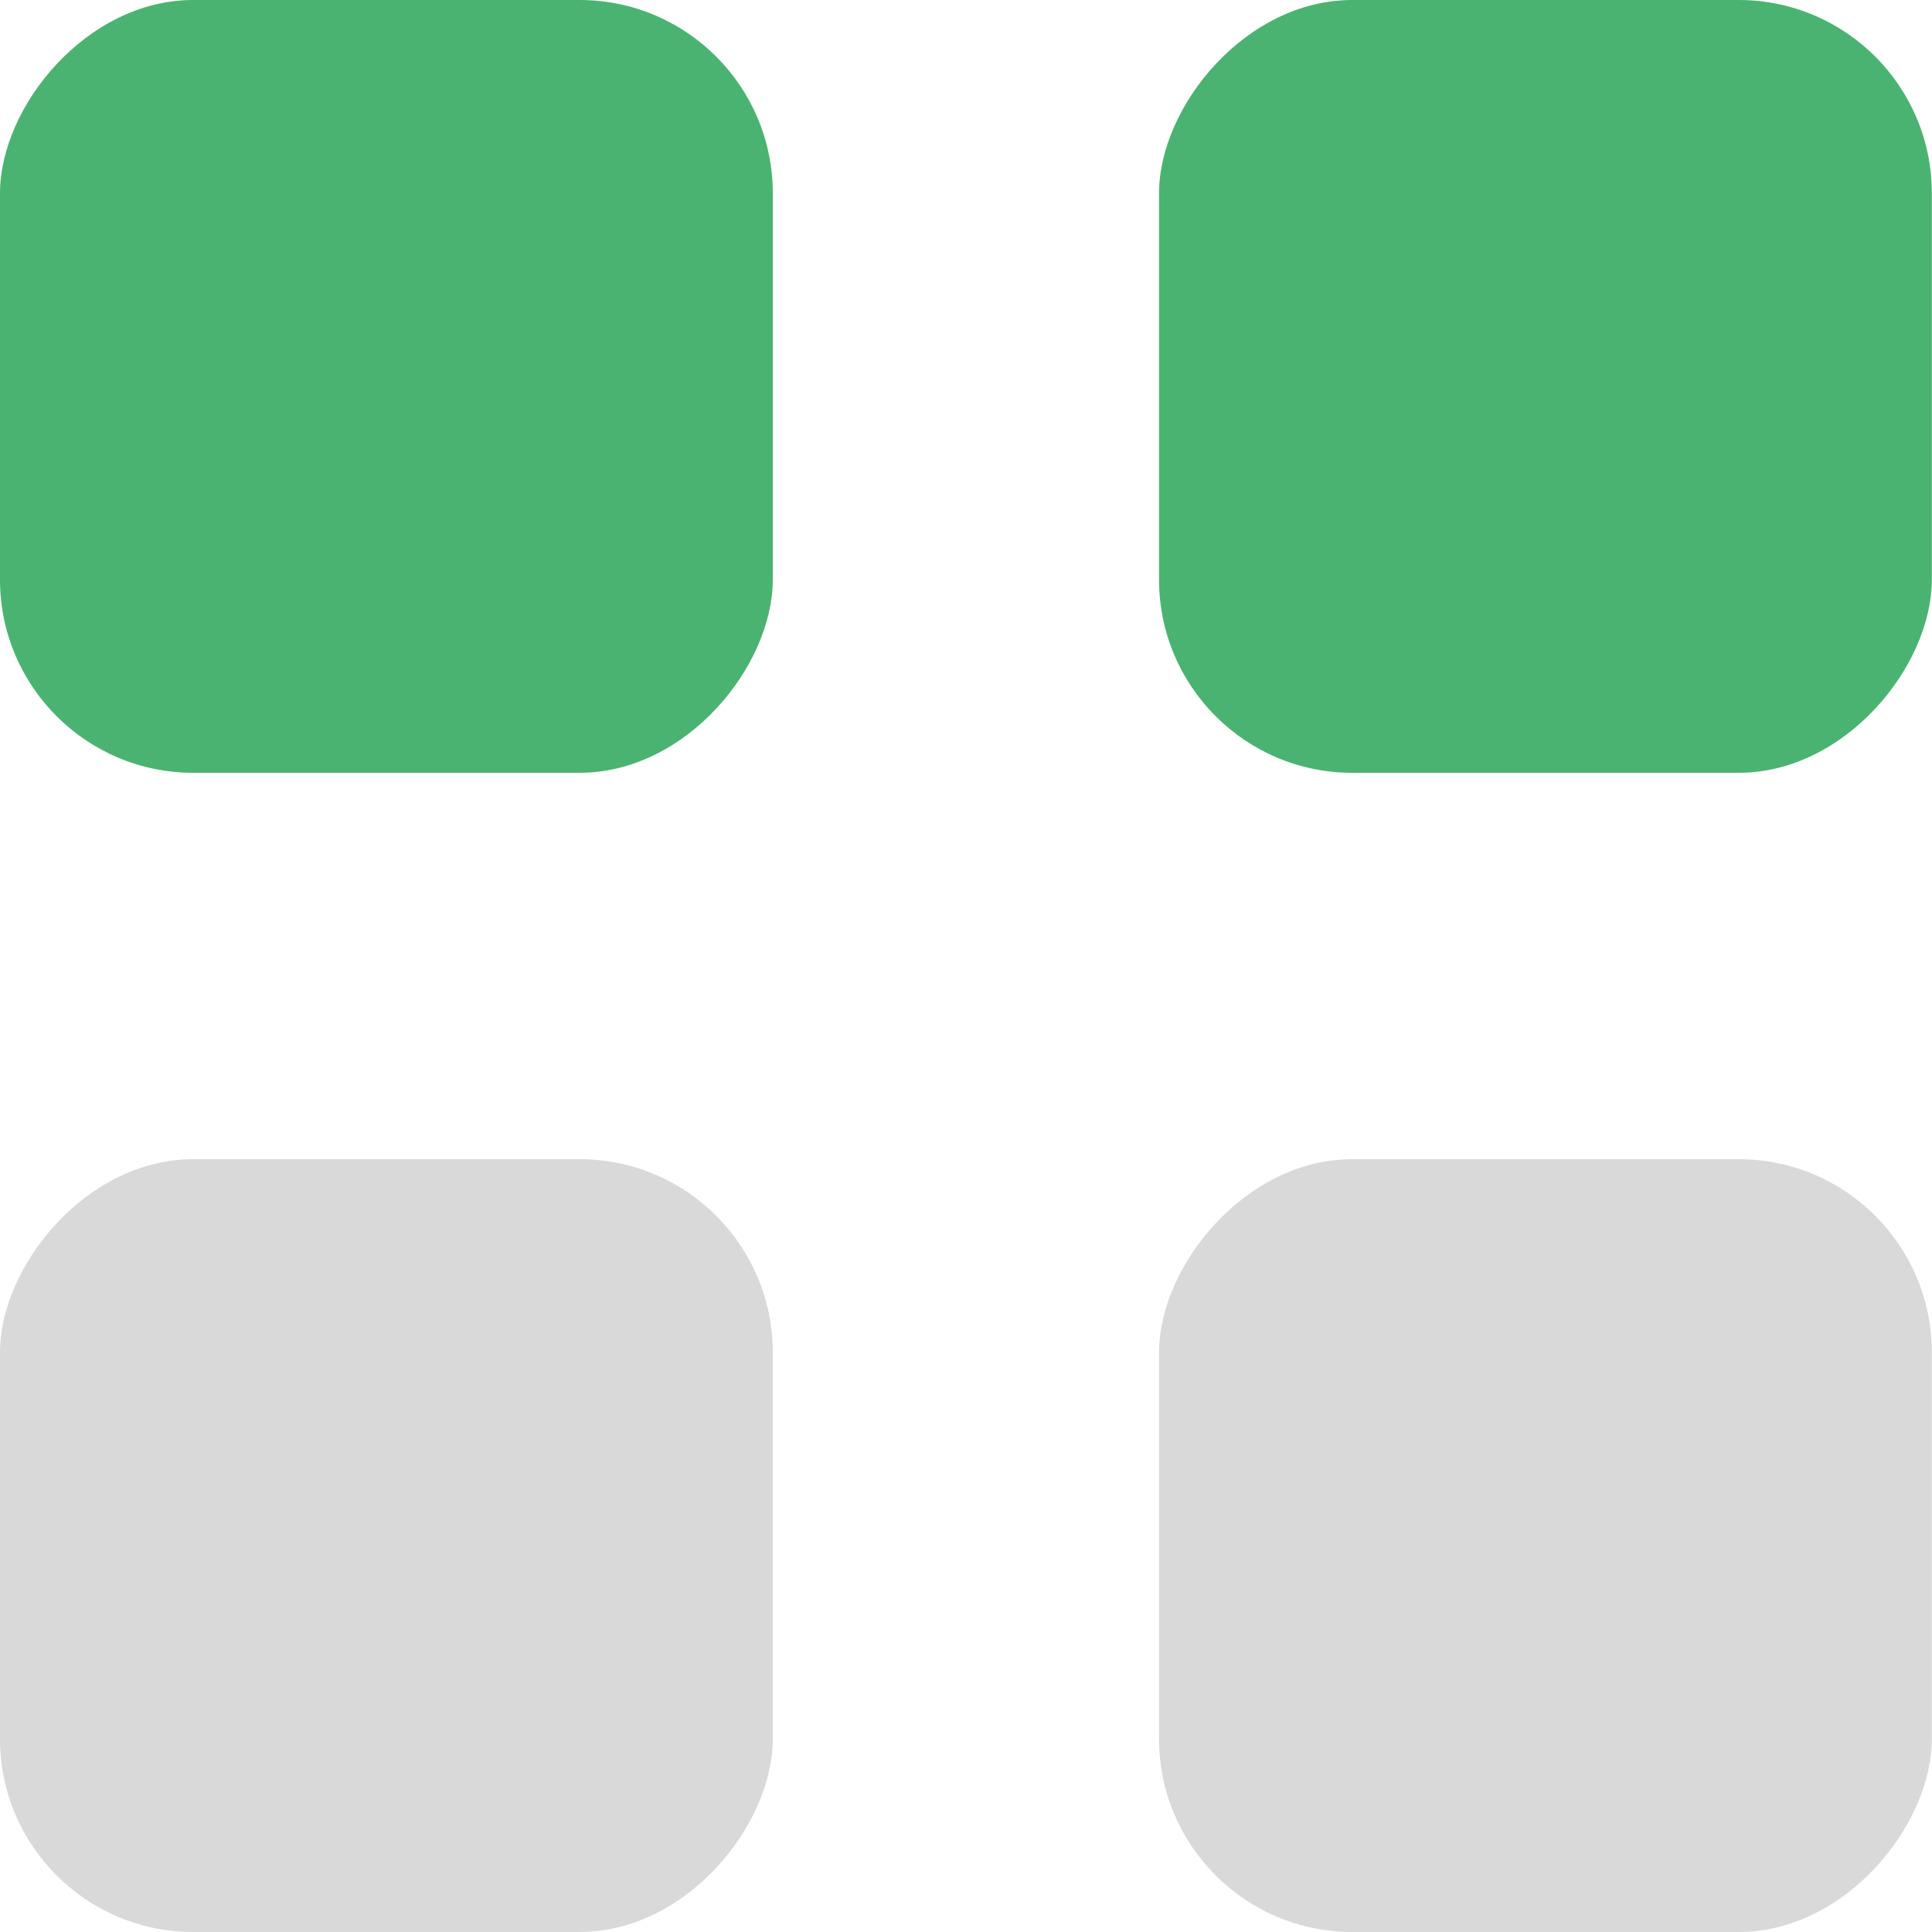
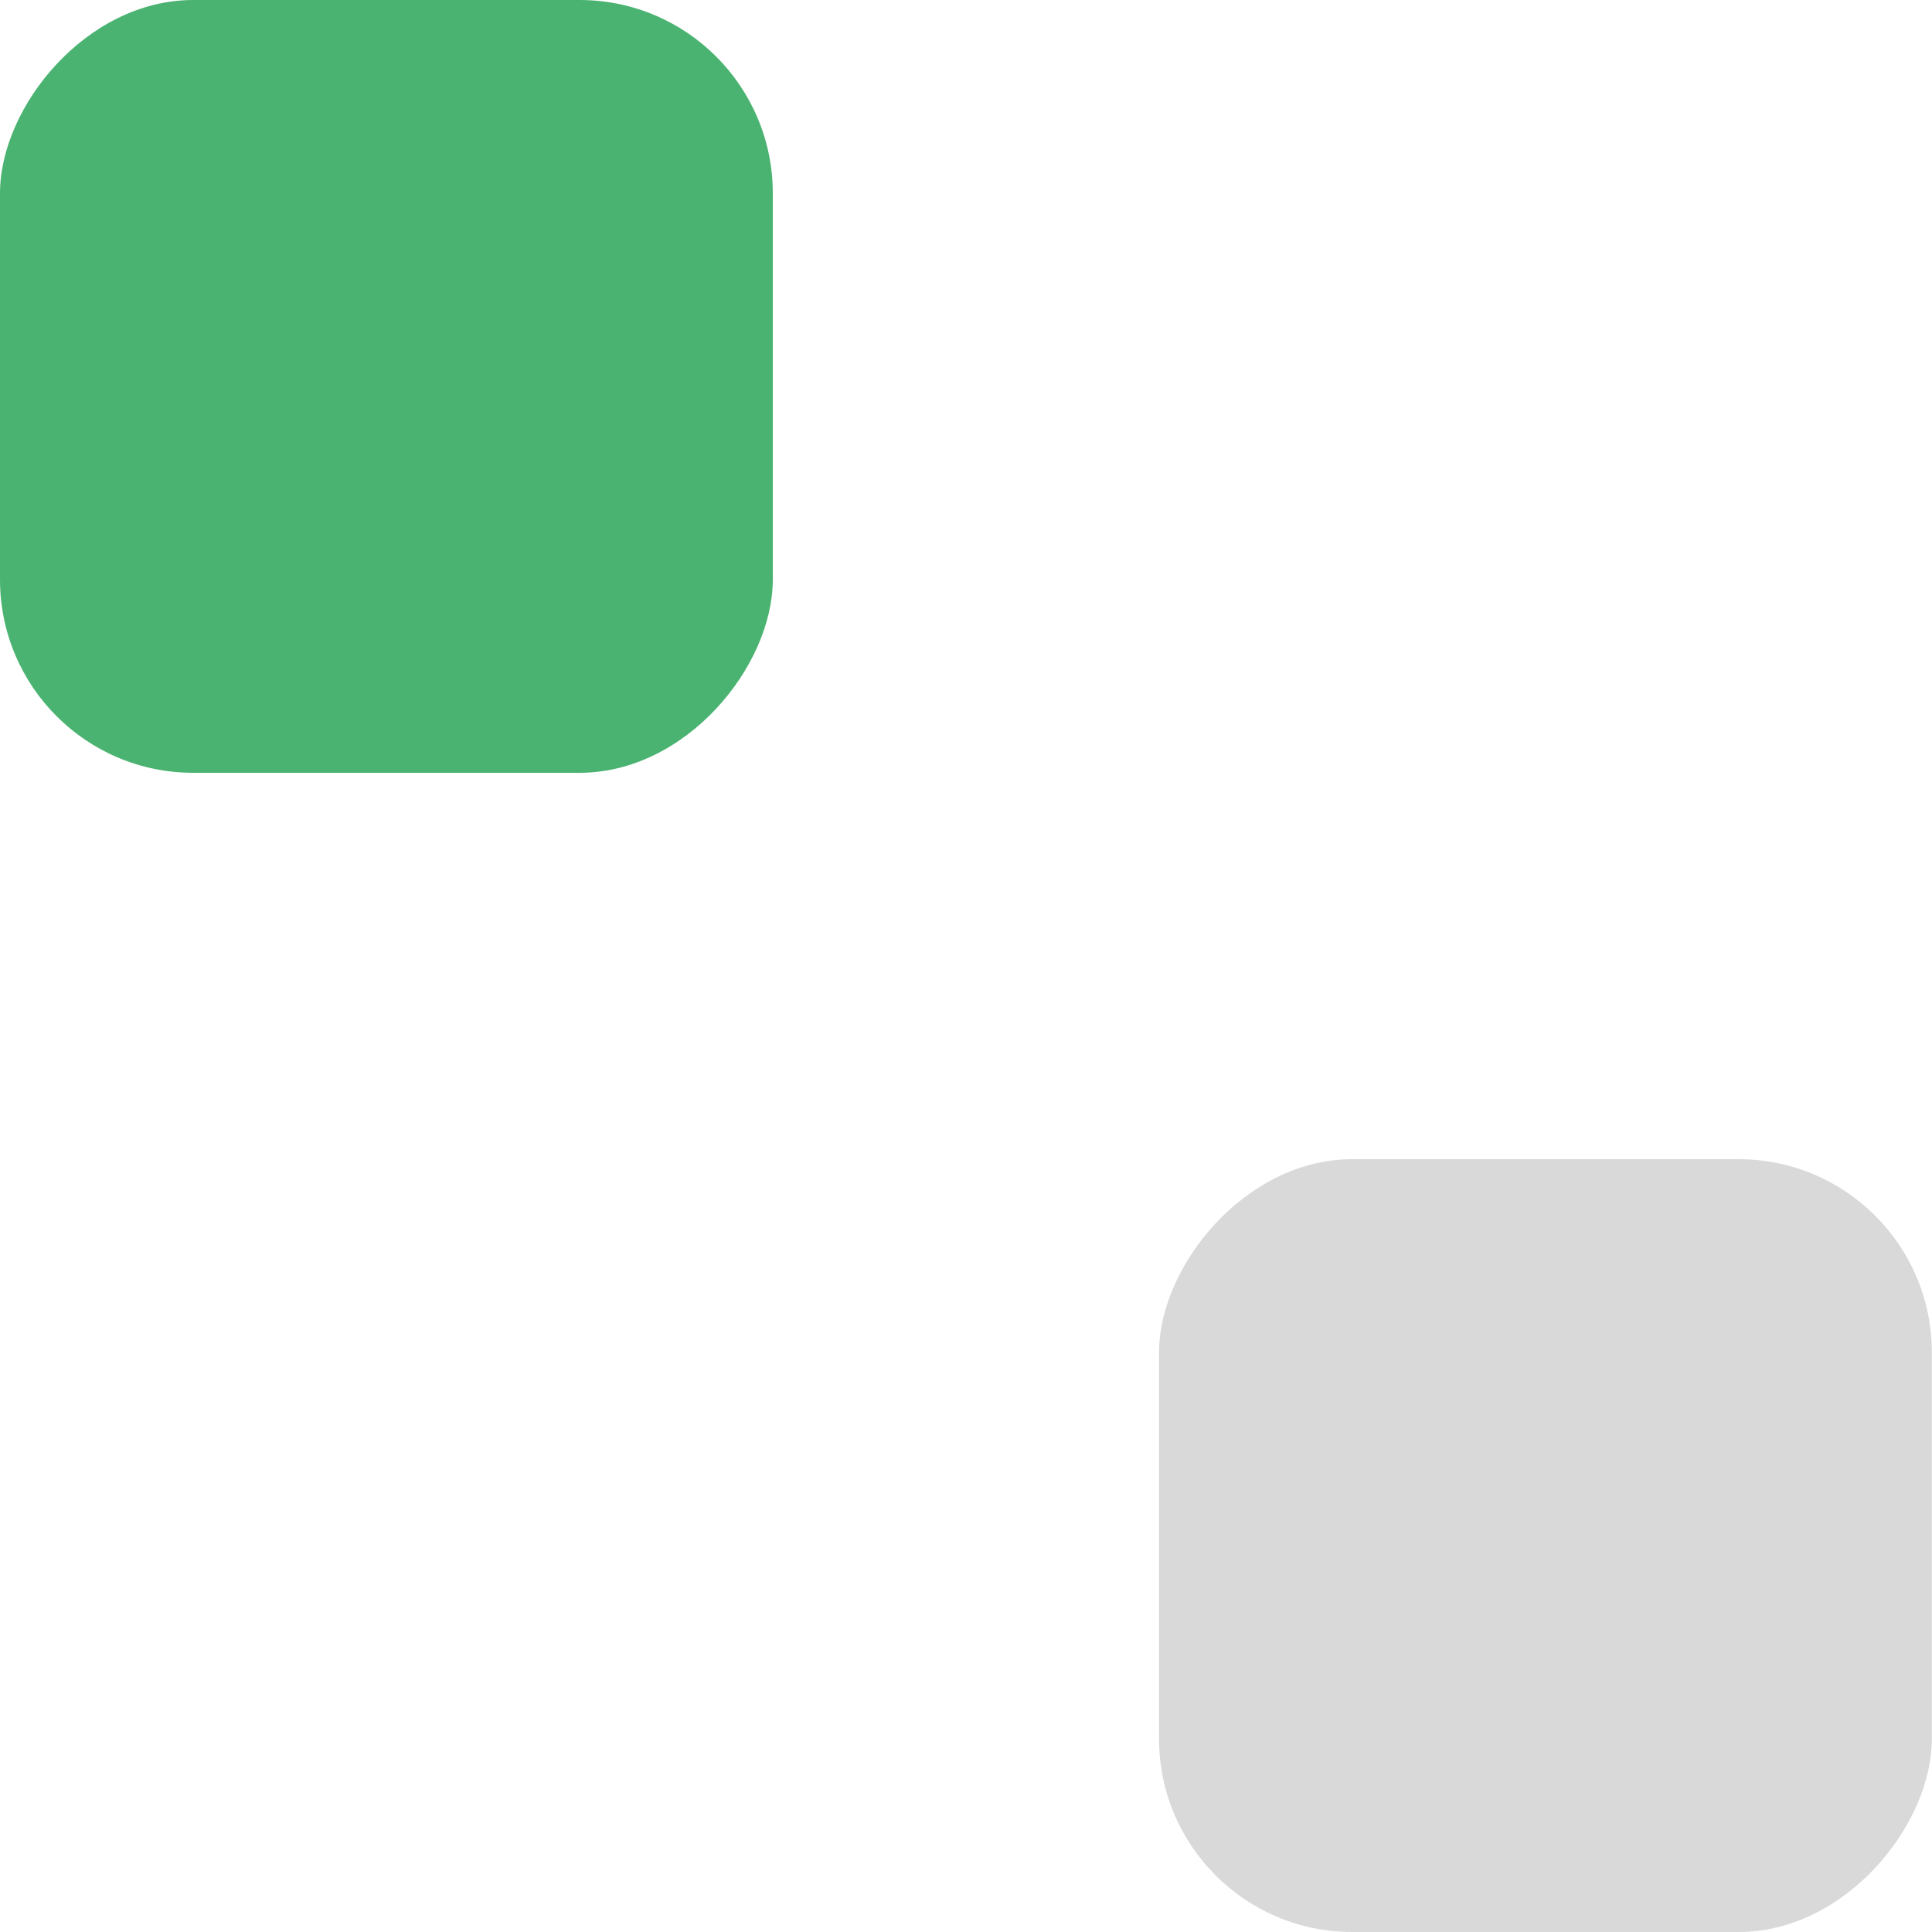
<svg xmlns="http://www.w3.org/2000/svg" width="12" height="12" viewBox="0 0 12 12" fill="none">
-   <rect width="4.8" height="4.8" rx="1.2" transform="matrix(-1 0 0 1 11.999 0)" fill="#4BB371" />
  <rect width="4.8" height="4.8" rx="1.2" transform="matrix(-1 0 0 1 4.8 0)" fill="#4BB371" />
-   <rect width="4.8" height="4.8" rx="1.2" transform="matrix(-1 0 0 1 4.8 7.2)" fill="#D9D9D9" />
  <rect width="4.8" height="4.8" rx="1.2" transform="matrix(-1 0 0 1 11.999 7.2)" fill="#D9D9D9" />
</svg>